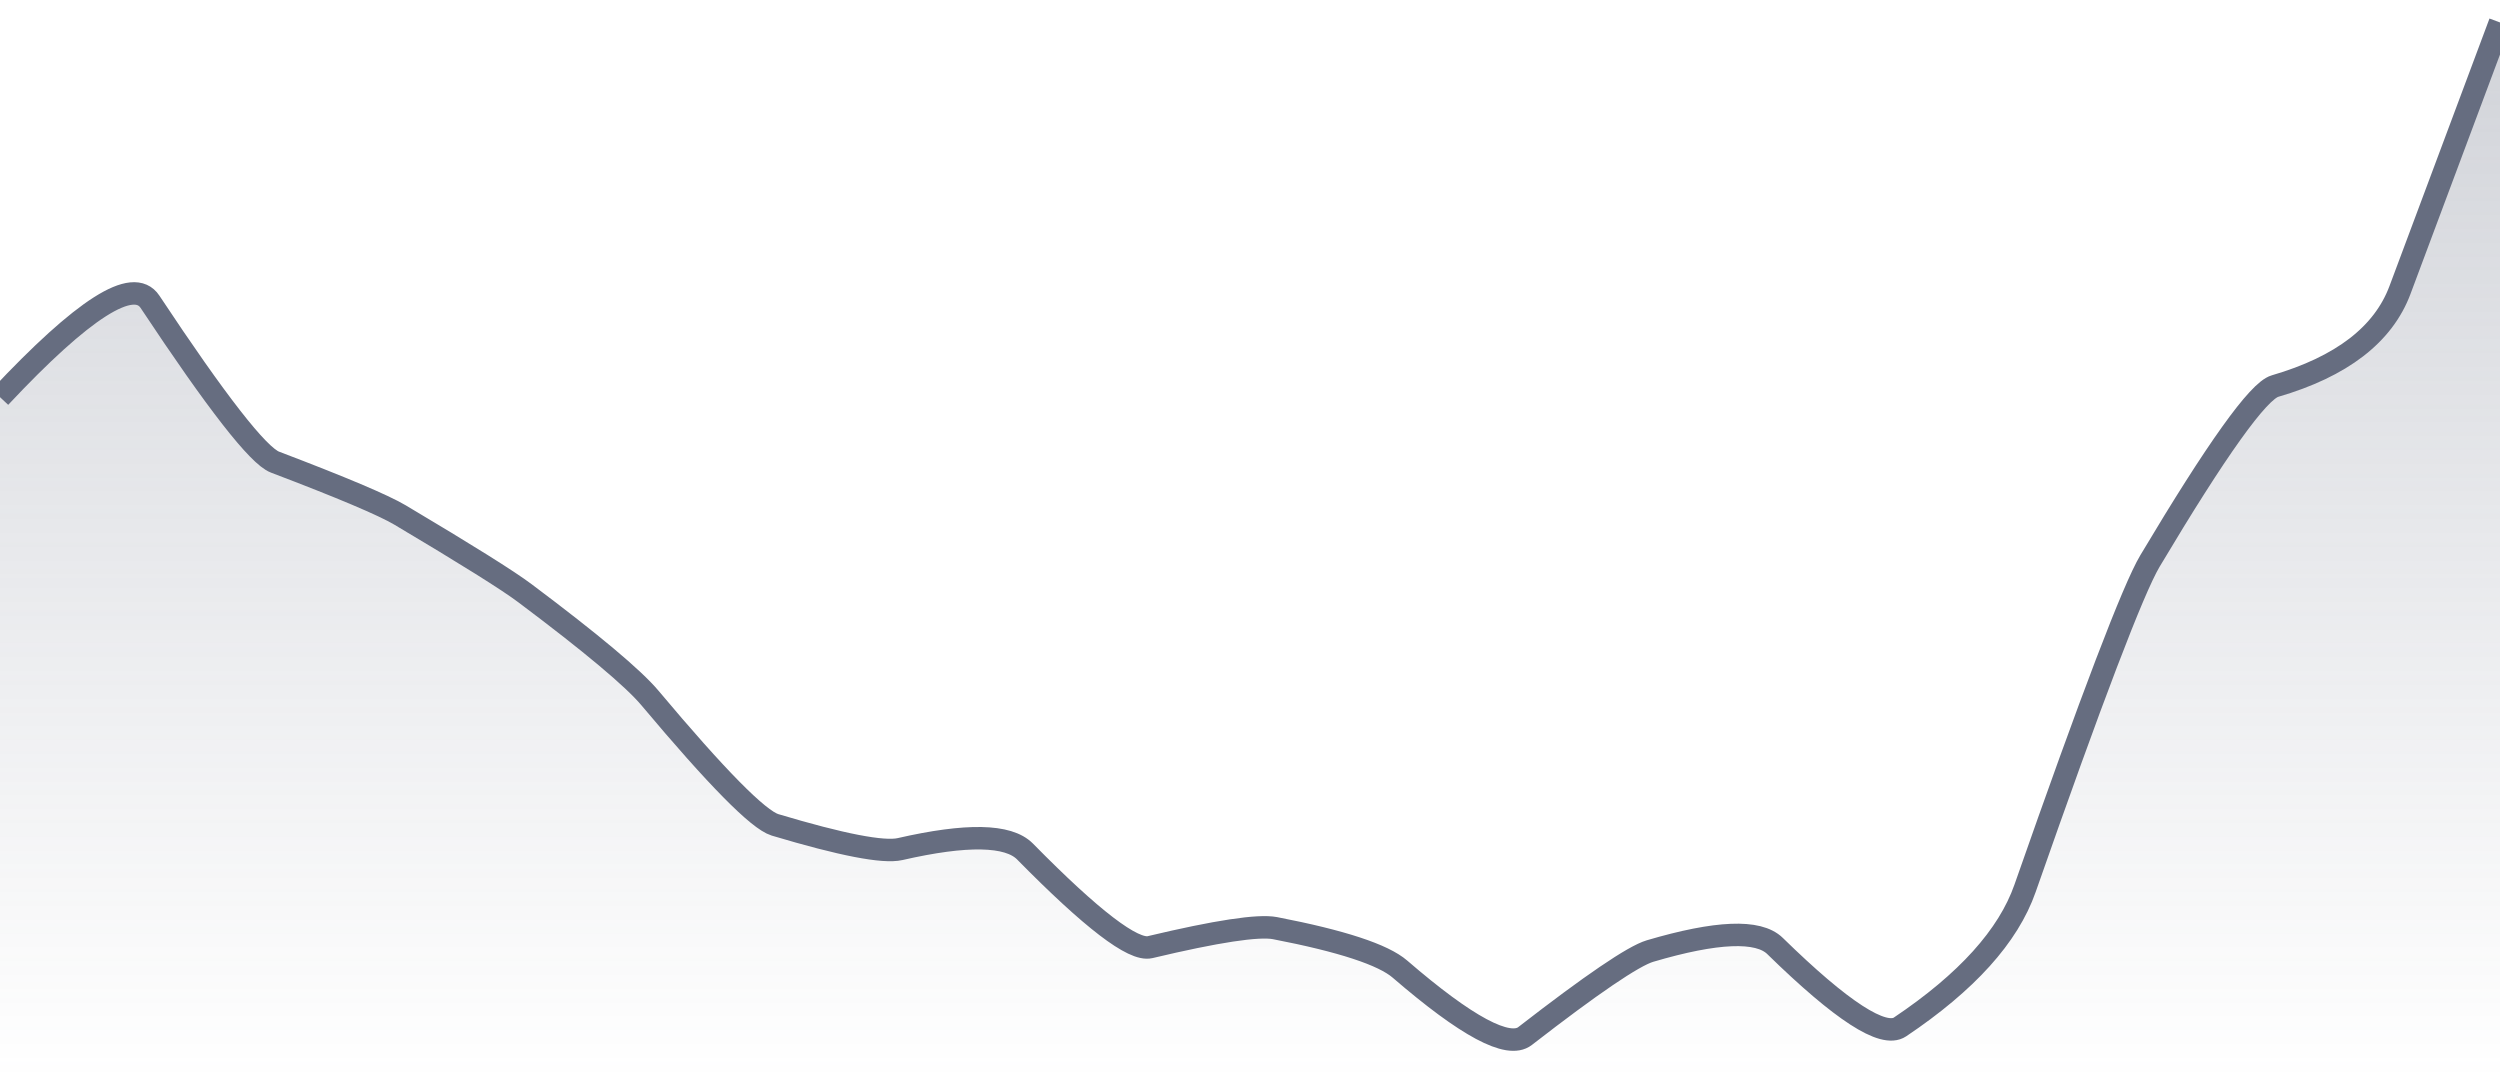
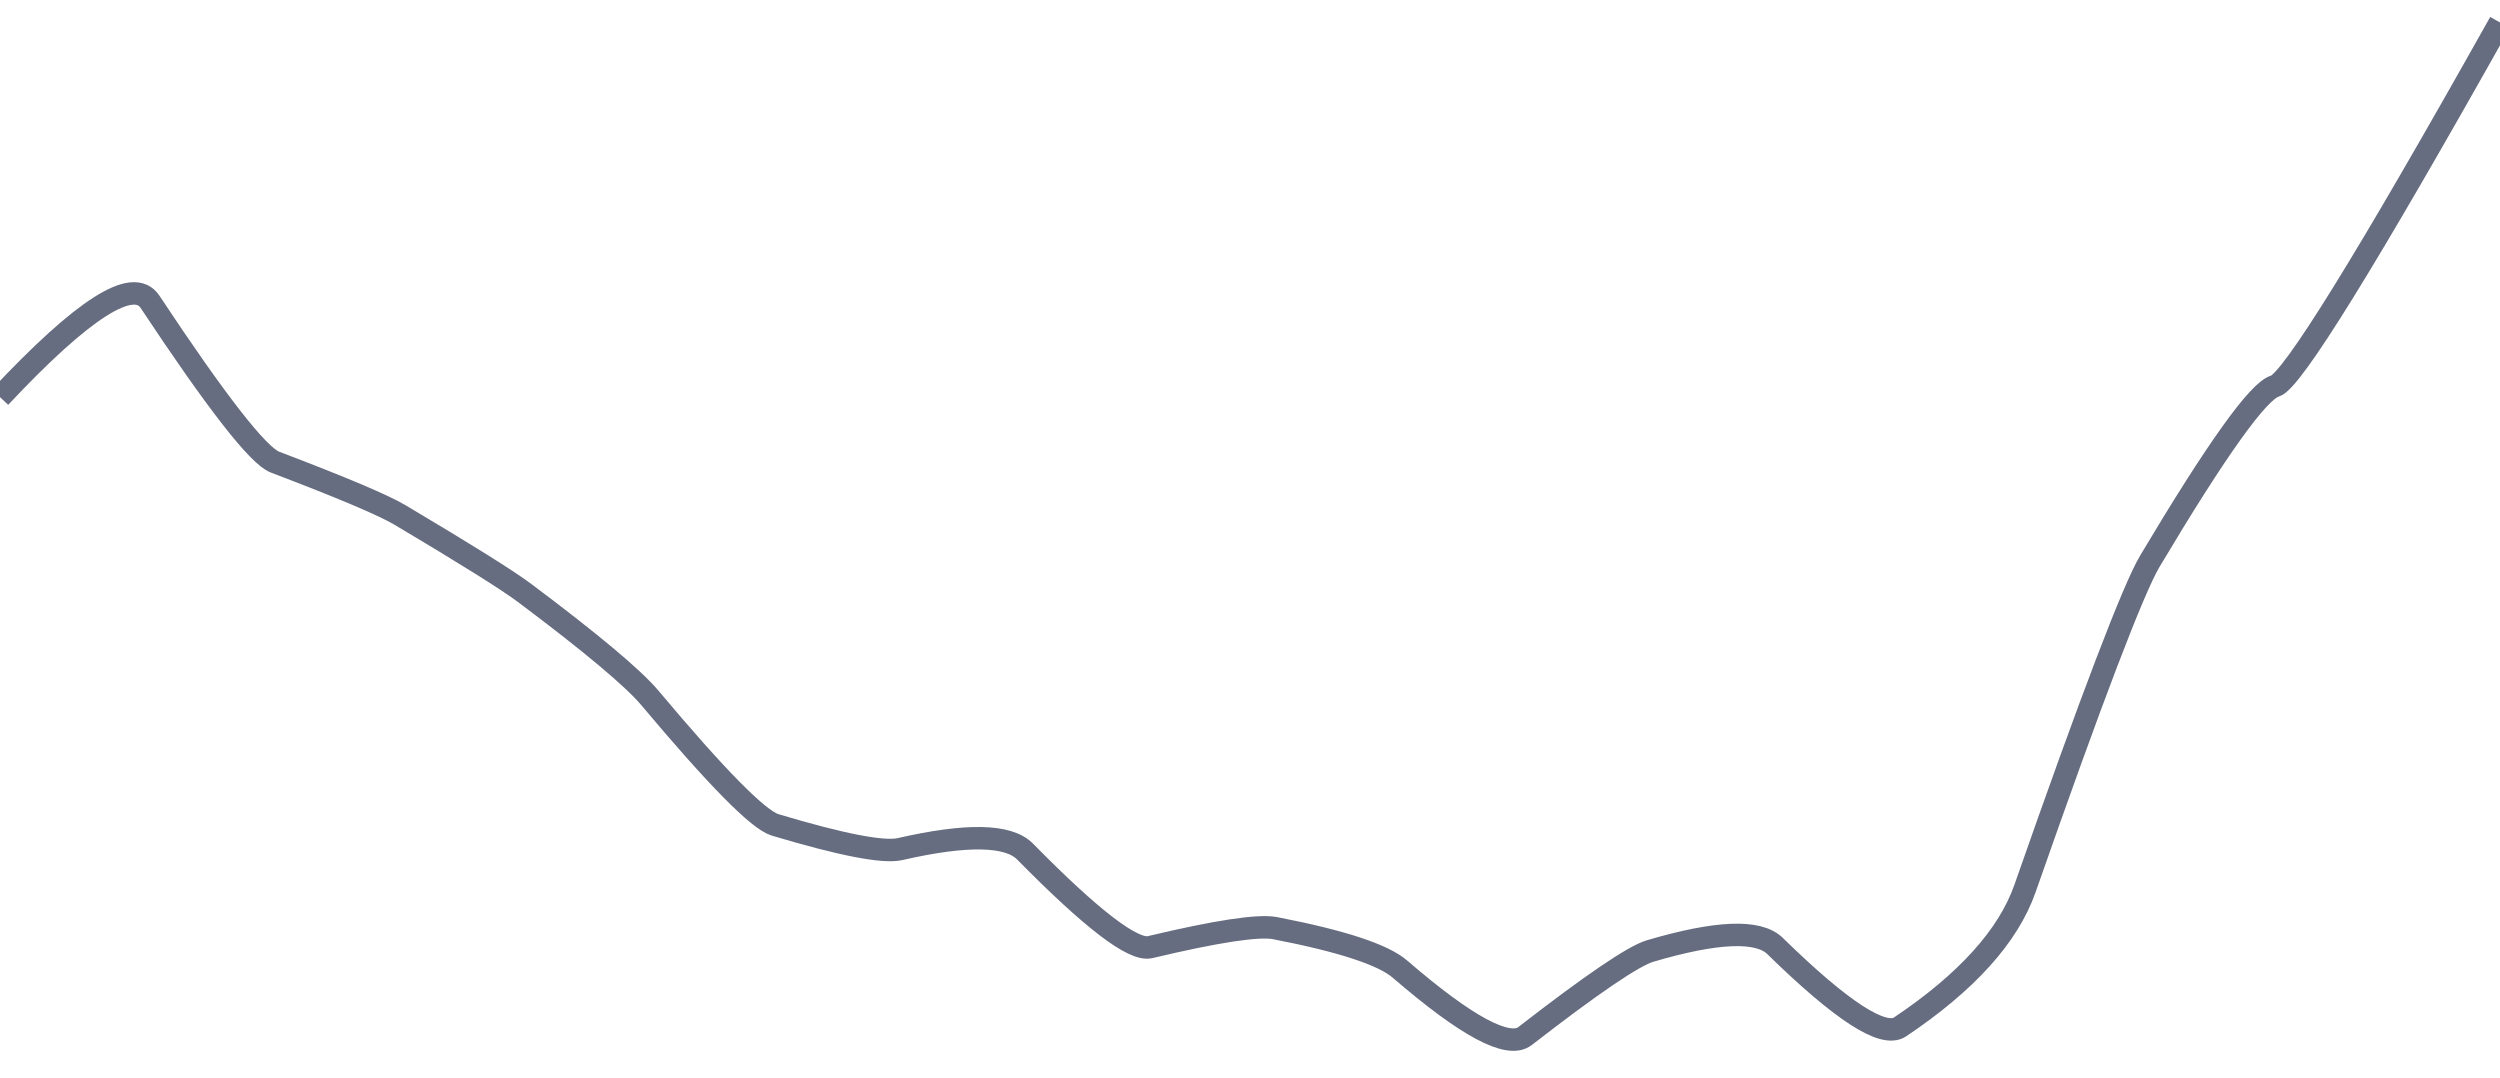
<svg xmlns="http://www.w3.org/2000/svg" viewBox="0 0 167 72" width="167" height="72">
  <defs>
    <linearGradient id="gradient" x1="0" y1="0" x2="0" y2="1">
      <stop offset="0%" stop-color="#666D80" stop-opacity="0.3" />
      <stop offset="100%" stop-color="#666D80" stop-opacity="0" />
    </linearGradient>
  </defs>
-   <path d="M 0,26.53 Q 8.35,17.63 10.02,20.16 Q 16.7,30.24 18.37,30.87 Q 25.05,33.41 26.72,34.4 Q 33.4,38.37 35.07,39.63 Q 41.75,44.64 43.42,46.63 Q 50.1,54.59 51.77,55.1 Q 58.45,57.1 60.12,56.72 Q 66.8,55.19 68.47,56.88 Q 75.15,63.67 76.82,63.27 Q 83.5,61.68 85.17,62 Q 91.85,63.29 93.52,64.74 Q 100.2,70.5 101.87,69.21 Q 108.55,64.03 110.22,63.53 Q 116.9,61.56 118.57,63.19 Q 125.25,69.72 126.92,68.6 Q 133.6,64.12 135.27,59.35 Q 141.95,40.27 143.62,37.47 Q 150.3,26.27 151.97,25.79 Q 158.65,23.84 160.32,19.37 T 167,1.5 L 167,72 L 0,72 Z" fill="url(#gradient)" />
-   <path d="M 0,26.53 Q 8.35,17.63 10.02,20.16 Q 16.7,30.24 18.37,30.87 Q 25.05,33.41 26.72,34.4 Q 33.4,38.37 35.07,39.63 Q 41.75,44.64 43.42,46.63 Q 50.1,54.59 51.77,55.1 Q 58.45,57.1 60.12,56.72 Q 66.8,55.19 68.47,56.88 Q 75.15,63.67 76.82,63.27 Q 83.5,61.68 85.17,62 Q 91.85,63.29 93.52,64.74 Q 100.2,70.5 101.87,69.21 Q 108.55,64.03 110.22,63.53 Q 116.9,61.56 118.57,63.19 Q 125.25,69.72 126.92,68.6 Q 133.6,64.12 135.27,59.35 Q 141.95,40.27 143.62,37.47 Q 150.3,26.27 151.97,25.79 Q 158.65,23.84 160.32,19.37 T 167,1.5" fill="none" stroke="#666D80" stroke-width="1.5" />
+   <path d="M 0,26.53 Q 8.35,17.63 10.02,20.16 Q 16.7,30.24 18.37,30.87 Q 25.05,33.41 26.72,34.4 Q 33.4,38.37 35.07,39.63 Q 41.75,44.64 43.42,46.63 Q 50.1,54.59 51.77,55.1 Q 58.45,57.1 60.12,56.72 Q 66.8,55.19 68.47,56.88 Q 75.15,63.67 76.82,63.27 Q 83.5,61.68 85.17,62 Q 91.85,63.29 93.52,64.74 Q 100.2,70.5 101.87,69.21 Q 108.55,64.03 110.22,63.53 Q 116.9,61.56 118.57,63.19 Q 125.25,69.72 126.92,68.6 Q 133.6,64.12 135.27,59.35 Q 141.95,40.27 143.62,37.47 Q 150.3,26.27 151.97,25.79 T 167,1.5" fill="none" stroke="#666D80" stroke-width="1.5" />
</svg>